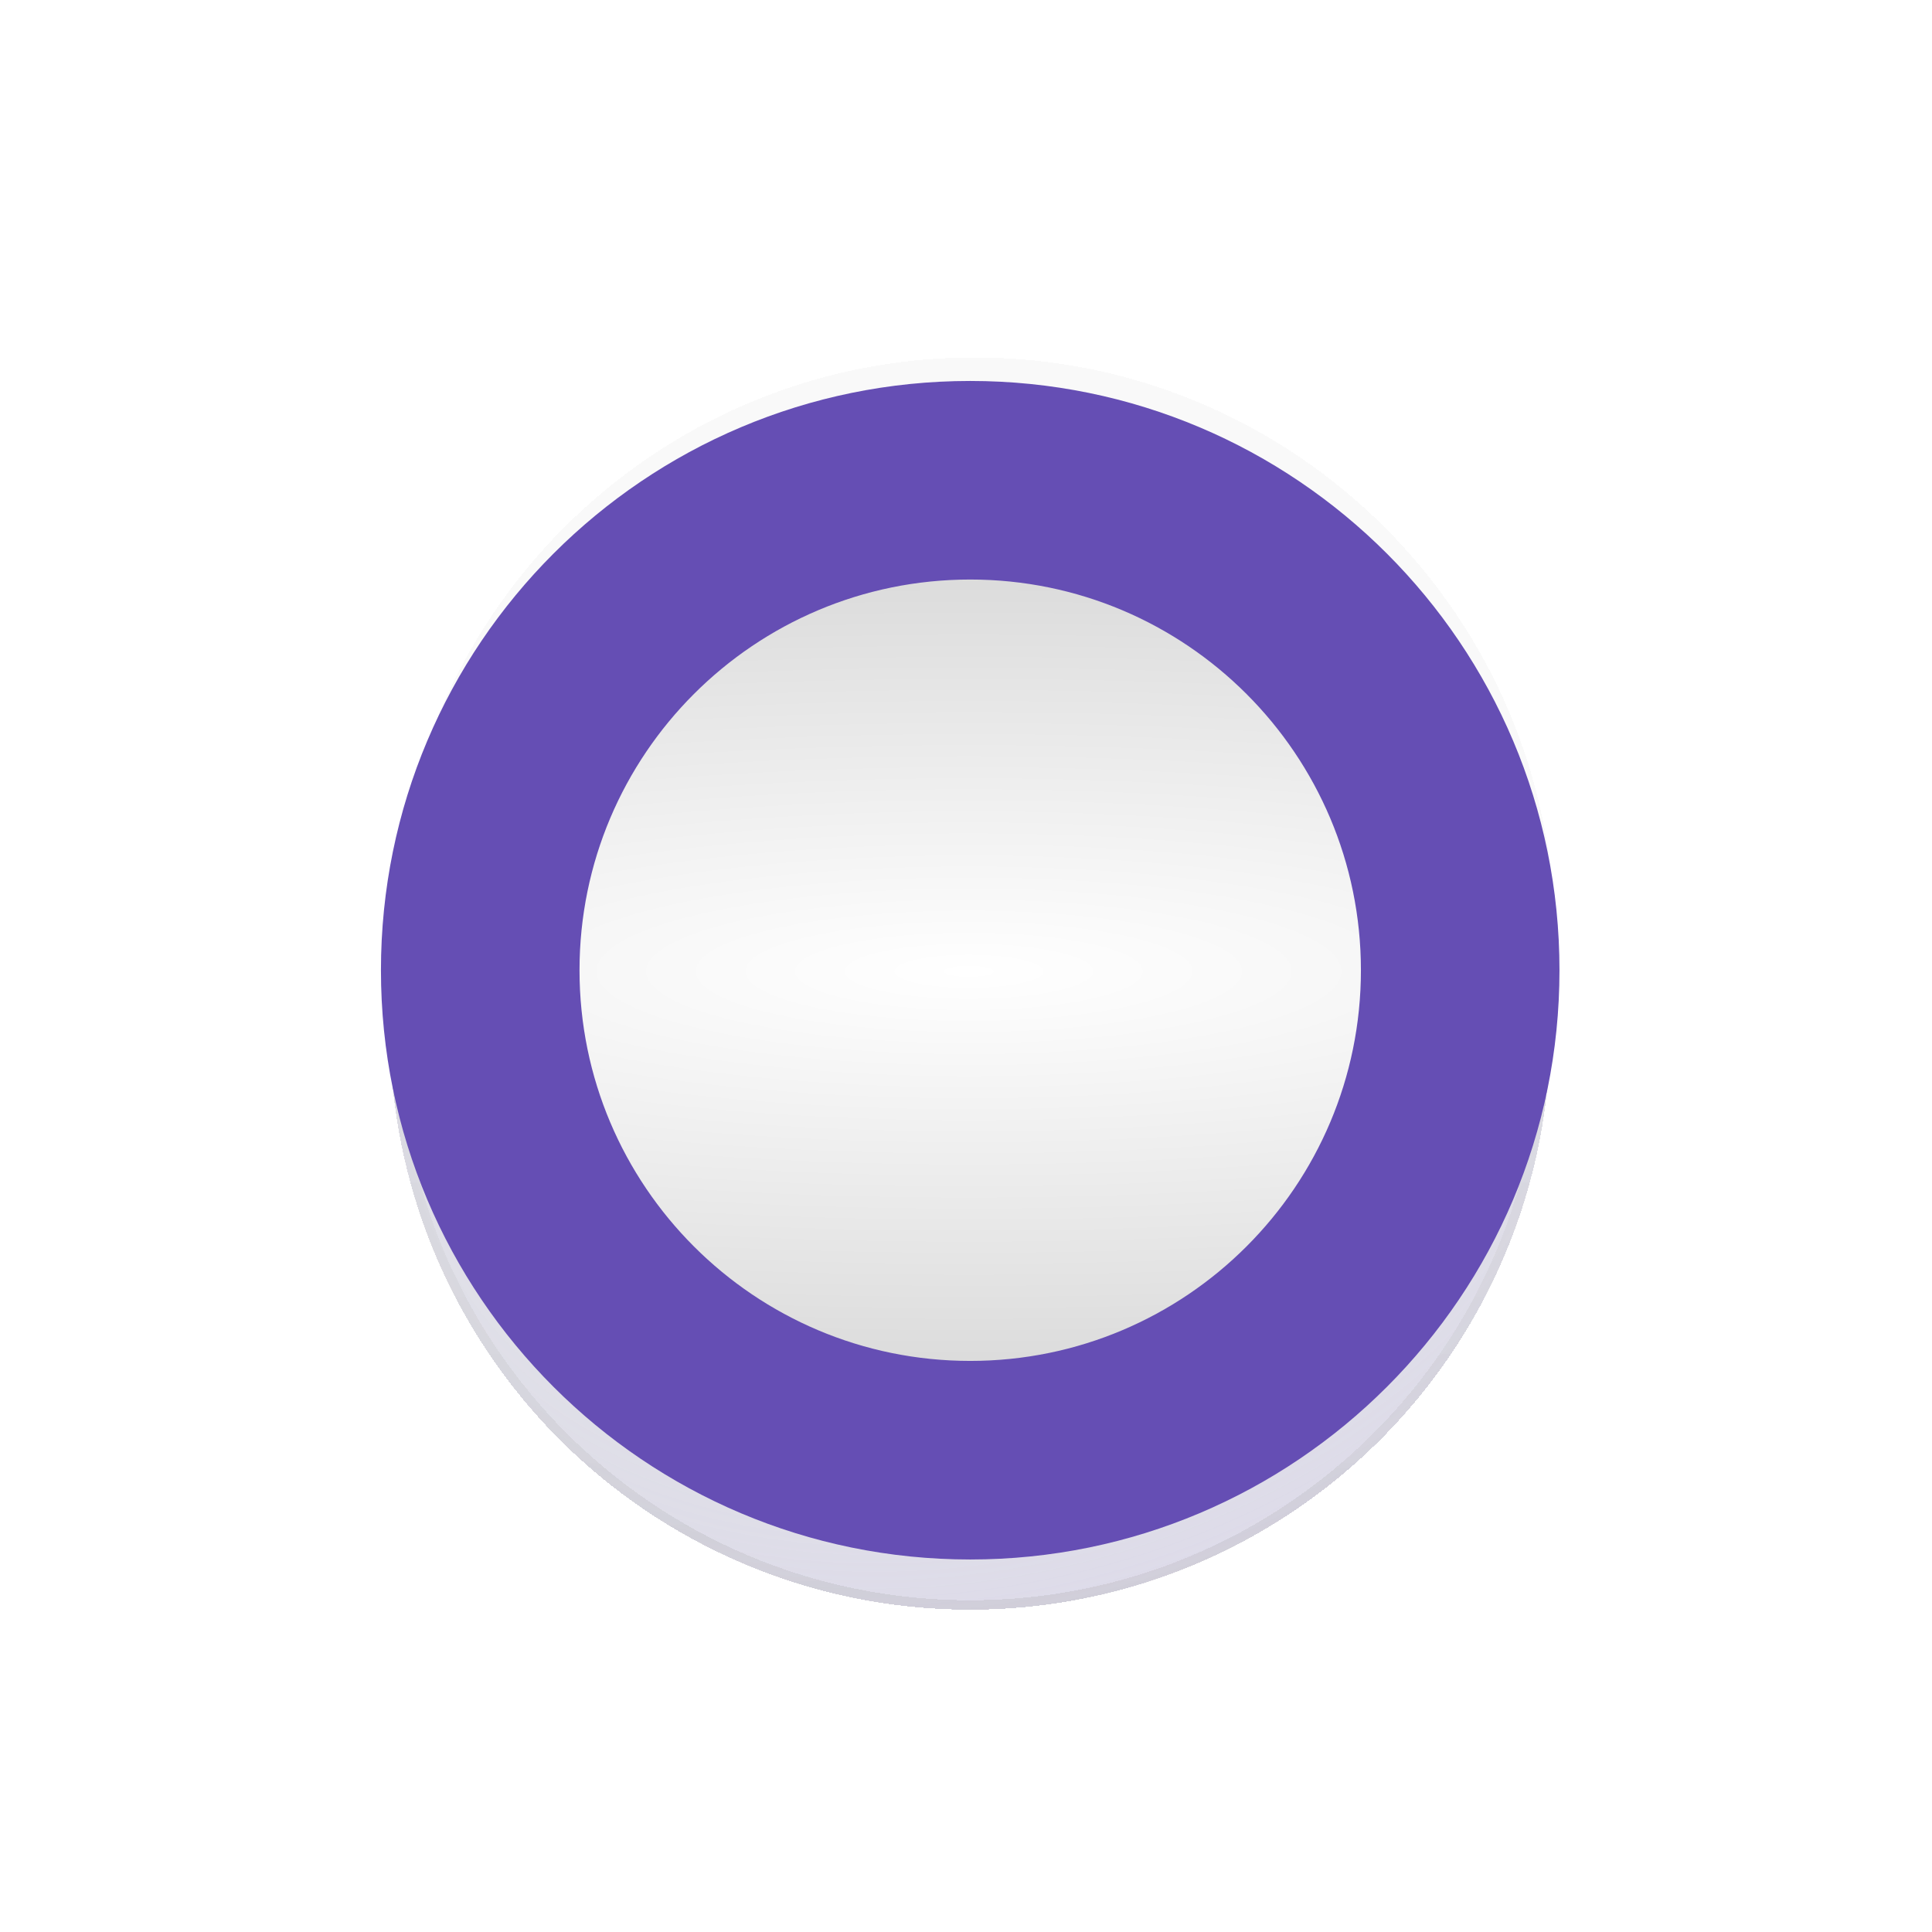
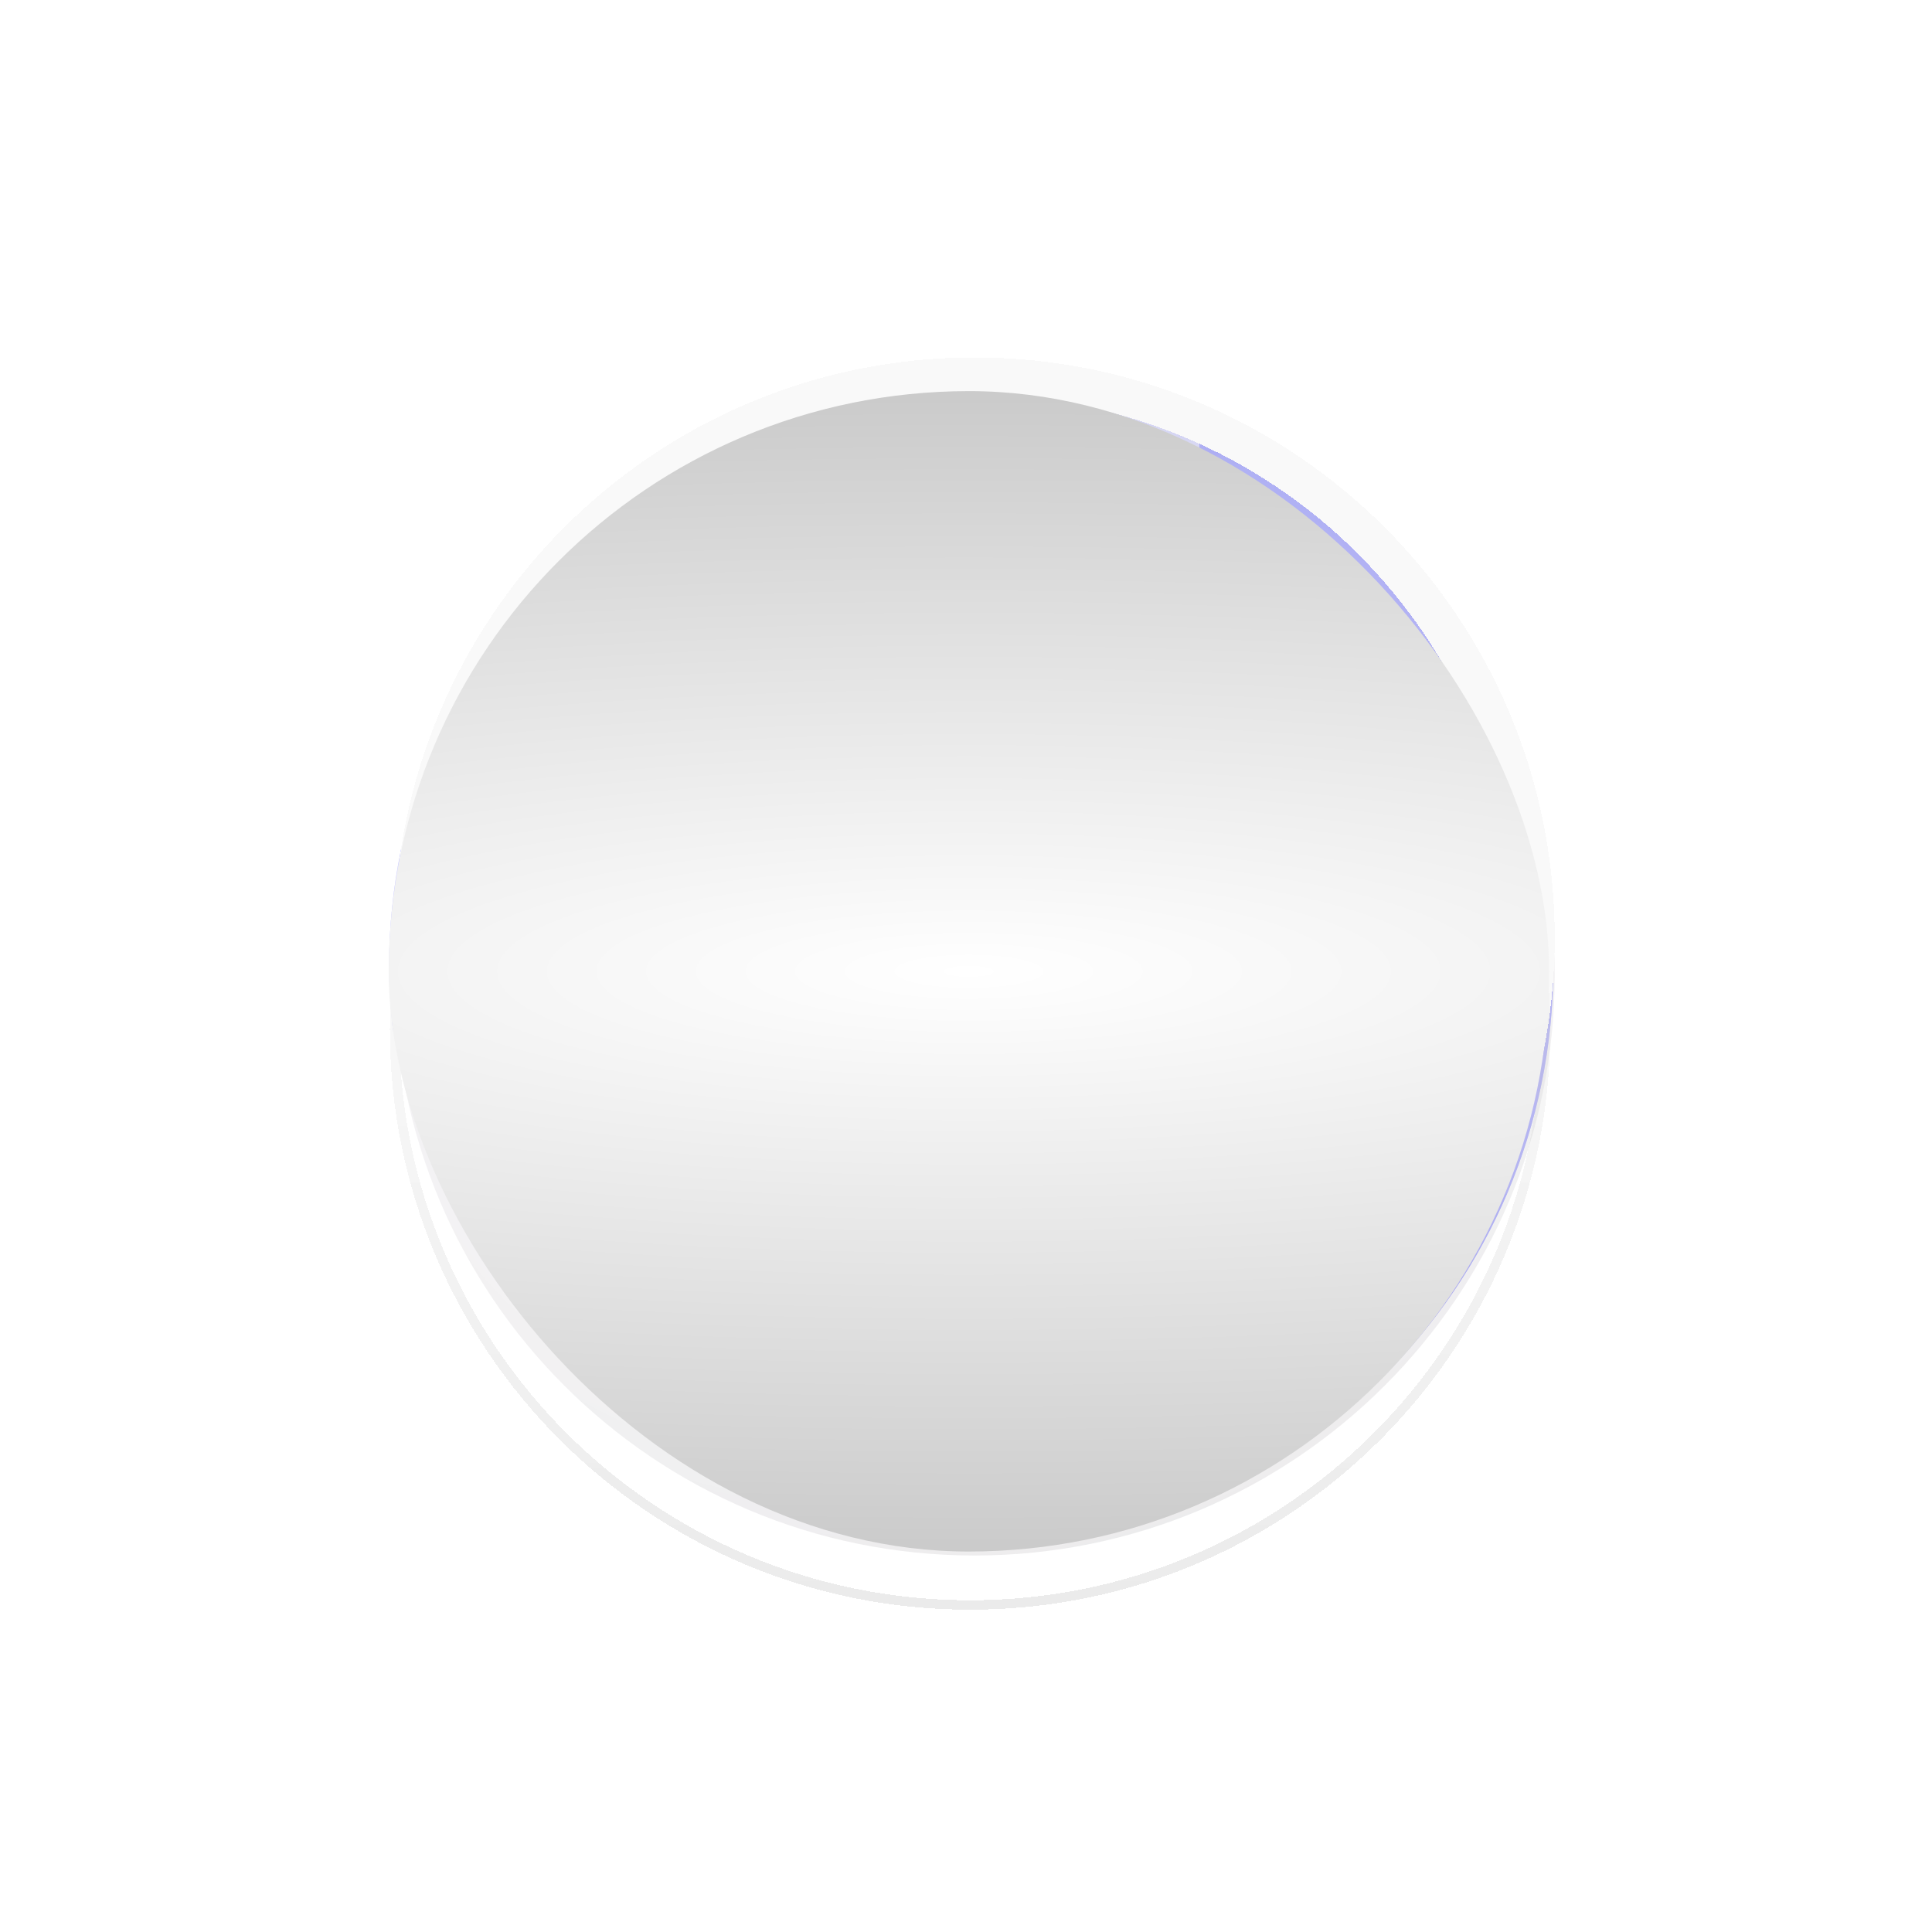
<svg xmlns="http://www.w3.org/2000/svg" fill="none" height="100%" overflow="visible" preserveAspectRatio="none" style="display: block;" viewBox="0 0 142 142" width="100%">
  <g id="Group">
    <g id="Frame 1597884268" opacity="0.5">
      <g filter="url(#filter0_f_0_42066)" id="Vector" opacity="0.8">
        <path d="M71.384 113.663C69.763 113.663 68.213 113.593 66.662 113.383C83.438 111.346 96.408 97.091 96.408 79.887C96.408 61.208 81.253 46.11 62.503 46.11C45.233 46.11 30.924 59.031 28.88 75.743C28.739 74.199 28.598 72.654 28.598 71.039C28.598 47.514 47.771 28.414 71.384 28.414C94.998 28.414 114.171 47.444 114.171 71.039C114.171 94.633 94.998 113.663 71.384 113.663Z" fill="#0000FF" />
        <path d="M71.385 28.76C47.961 28.76 28.943 47.707 28.943 71.039C28.943 71.669 28.966 72.288 29.001 72.902C32.233 57.395 46.035 45.764 62.503 45.764C81.442 45.764 96.754 61.015 96.754 79.886C96.754 96.319 85.043 110.083 69.446 113.277C70.083 113.305 70.728 113.317 71.385 113.317C94.809 113.317 113.825 94.441 113.825 71.039C113.825 47.637 94.809 28.76 71.385 28.76Z" stroke="white" stroke-opacity="0.2" stroke-width="0.692" />
      </g>
      <g filter="url(#filter1_f_0_42066)" id="Vector_2" opacity="0.8">
-         <path d="M71.384 28.414C73.006 28.414 74.556 28.484 76.107 28.695C59.331 30.731 46.361 44.986 46.361 62.191C46.361 80.87 61.516 95.968 80.266 95.968C97.536 95.968 111.845 83.047 113.889 66.334C114.03 67.879 114.171 69.424 114.171 71.039C114.171 94.563 94.998 113.663 71.384 113.663C47.771 113.663 28.598 94.563 28.598 71.039C28.598 47.514 47.7 28.414 71.384 28.414Z" fill="#55BEF0" />
        <path d="M71.385 28.76C47.891 28.76 28.943 47.706 28.943 71.039C28.944 94.371 47.961 113.317 71.385 113.317C94.808 113.317 113.825 94.371 113.825 71.039C113.825 70.409 113.803 69.79 113.769 69.176C110.536 84.682 96.734 96.313 80.266 96.313C61.326 96.313 46.016 81.061 46.016 62.19C46.016 45.758 57.727 31.992 73.325 28.8C72.688 28.772 72.043 28.76 71.385 28.76Z" stroke="white" stroke-opacity="0.2" stroke-width="0.692" />
      </g>
      <g filter="url(#filter2_f_0_42066)" id="Vector_3" opacity="0.8">
        <mask fill="white" id="path-5-inside-1_0_42066">
          <path d="M114.205 71.002C114.205 72.617 114.134 74.162 113.923 75.707C111.879 58.994 97.57 46.073 80.3 46.073C61.55 46.073 46.395 61.171 46.395 79.85C46.395 97.054 59.365 111.309 76.141 113.346C74.59 113.486 73.04 113.627 71.418 113.627C47.805 113.627 28.632 94.526 28.632 71.002C28.632 47.478 47.805 28.377 71.418 28.377C95.032 28.377 114.205 47.478 114.205 71.002Z" />
        </mask>
        <path d="M113.923 75.707L215.32 89.586L12.338 88.132L113.923 75.707ZM76.141 113.346L88.474 11.749L85.372 215.271L76.141 113.346ZM114.205 71.002H216.547C216.547 75.524 216.359 81.994 215.32 89.586L113.923 75.707L12.526 61.828C11.91 66.33 11.863 69.71 11.863 71.002H114.205ZM113.923 75.707L12.338 88.132C16.539 122.483 45.581 148.415 80.3 148.415V46.073V-56.269C149.558 -56.269 207.218 -4.495 215.508 63.282L113.923 75.707ZM80.3 46.073V148.415C117.706 148.415 148.737 118.058 148.737 79.85H46.395H-55.947C-55.947 4.284 5.394 -56.269 80.3 -56.269V46.073ZM46.395 79.85H148.737C148.737 44.429 122.202 15.844 88.474 11.749L76.141 113.346L63.808 214.942C-3.472 206.775 -55.947 149.679 -55.947 79.85H46.395ZM76.141 113.346L85.372 215.271C84.453 215.354 78.388 215.969 71.418 215.969V113.627V11.284C69.299 11.284 67.701 11.376 66.948 11.427C66.754 11.44 66.601 11.451 66.502 11.459C66.403 11.466 66.345 11.471 66.343 11.472C66.343 11.472 66.379 11.469 66.478 11.46C66.585 11.45 66.704 11.439 66.91 11.421L76.141 113.346ZM71.418 113.627V215.969C-8.352 215.969 -73.71 151.413 -73.71 71.002H28.632H130.974C130.974 37.639 103.961 11.284 71.418 11.284V113.627ZM28.632 71.002H-73.71C-73.71 -9.409 -8.352 -73.965 71.418 -73.965V28.377V130.72C103.961 130.72 130.974 104.365 130.974 71.002H28.632ZM71.418 28.377V-73.965C151.188 -73.965 216.547 -9.409 216.547 71.002H114.205H11.863C11.863 104.365 38.876 130.72 71.418 130.72V28.377Z" fill="white" fill-opacity="0.8" mask="url(#path-5-inside-1_0_42066)" />
      </g>
      <g filter="url(#filter3_f_0_42066)" id="Vector_4" opacity="0.8">
        <mask fill="white" id="path-7-inside-2_0_42066">
          <path d="M71.382 113.786C69.767 113.786 68.222 113.715 66.677 113.504C83.39 111.46 96.311 97.151 96.311 79.881C96.311 61.131 81.213 45.976 62.534 45.976C45.33 45.976 31.075 58.946 29.038 75.722C28.898 74.171 28.757 72.621 28.757 70.999C28.757 47.386 47.858 28.213 71.382 28.213C94.906 28.213 114.007 47.386 114.007 70.999C114.007 94.613 94.977 113.786 71.382 113.786Z" />
        </mask>
        <path d="M66.677 113.504L52.798 214.901L54.252 11.919L66.677 113.504ZM29.038 75.722L130.635 88.055L-72.887 84.953L29.038 75.722ZM71.382 113.786V216.128C66.86 216.128 60.39 215.94 52.798 214.901L66.677 113.504L80.556 12.107C76.054 11.491 72.674 11.444 71.382 11.444V113.786ZM66.677 113.504L54.252 11.919C19.901 16.12 -6.031 45.162 -6.031 79.881H96.311H198.653C198.653 149.139 146.879 206.799 79.102 215.089L66.677 113.504ZM96.311 79.881H-6.031C-6.031 117.287 24.326 148.318 62.534 148.318V45.976L62.534 -56.366C138.1 -56.366 198.653 4.975 198.653 79.881H96.311ZM62.534 45.976V148.318C97.955 148.318 126.541 121.783 130.635 88.055L29.038 75.722L-72.558 63.39C-64.391 -3.891 -7.295 -56.366 62.534 -56.366L62.534 45.976ZM29.038 75.722L-72.887 84.953C-72.97 84.034 -73.585 77.969 -73.585 70.999H28.757H131.1C131.1 68.881 131.008 67.283 130.957 66.529C130.944 66.335 130.933 66.183 130.925 66.083C130.918 65.984 130.913 65.926 130.912 65.924C130.912 65.924 130.916 65.961 130.924 66.059C130.934 66.166 130.945 66.285 130.963 66.491L29.038 75.722ZM28.757 70.999H-73.585C-73.585 -8.771 -9.029 -74.129 71.382 -74.129V28.213V130.555C104.745 130.555 131.1 103.542 131.1 70.999H28.757ZM71.382 28.213V-74.129C151.793 -74.129 216.349 -8.771 216.349 70.999H114.007H11.665C11.665 103.542 38.019 130.555 71.382 130.555V28.213ZM114.007 70.999H216.349C216.349 150.659 151.973 216.128 71.382 216.128V113.786V11.444C37.98 11.444 11.665 38.567 11.665 70.999H114.007Z" fill="white" fill-opacity="0.2" mask="url(#path-7-inside-2_0_42066)" />
      </g>
      <mask height="207" id="mask0_0_42066" maskUnits="userSpaceOnUse" style="mask-type:alpha" width="127" x="110" y="-31">
        <path d="M132.486 -12.405C132.486 -23.066 141.202 -31.891 151.679 -29.918C159.753 -28.398 167.641 -25.919 175.17 -22.519C188.585 -16.462 200.558 -7.619 210.291 3.421C220.025 14.462 227.298 27.448 231.626 41.517C235.954 55.585 237.238 70.413 235.393 85.016C233.549 99.619 228.617 113.662 220.926 126.212C213.236 138.762 202.962 149.532 190.788 157.805C178.614 166.079 164.819 171.666 150.319 174.197C142.181 175.617 133.925 176.056 125.726 175.521C115.087 174.826 108.84 164.111 111.491 153.785C114.143 143.458 124.773 137.548 135.424 137.067C138.186 136.942 140.944 136.641 143.681 136.163C152.784 134.575 161.445 131.067 169.087 125.873C176.73 120.679 183.179 113.918 188.007 106.04C192.835 98.161 195.931 89.345 197.089 80.177C198.247 71.01 197.441 61.701 194.724 52.869C192.007 44.037 187.441 35.885 181.331 28.954C175.22 22.023 167.704 16.471 159.282 12.669C156.75 11.525 154.153 10.548 151.509 9.74C141.312 6.625 132.486 -1.743 132.486 -12.405Z" fill="white" id="Ellipse 439" />
      </mask>
      <g mask="url(#mask0_0_42066)">
</g>
    </g>
    <path d="M71.625 114.327C95.177 114.327 114.269 95.235 114.269 71.683C114.269 48.131 95.177 29.039 71.625 29.039C48.073 29.039 28.98 48.131 28.98 71.683C28.98 95.235 48.073 114.327 71.625 114.327Z" fill="url(#paint0_radial_0_42066)" fill-opacity="0.1" id="Vector_5" />
    <g filter="url(#filter4_bdiii_0_42066)" id="Vector_6">
      <path d="M71.625 114.327C95.177 114.327 114.269 95.235 114.269 71.683C114.269 48.131 95.177 29.039 71.625 29.039C48.073 29.039 28.98 48.131 28.98 71.683C28.98 95.235 48.073 114.327 71.625 114.327Z" fill="#F9FBFF" fill-opacity="0.18" shape-rendering="crispEdges" />
      <path d="M71.625 30.421C94.413 30.422 112.886 48.895 112.886 71.683C112.886 94.471 94.413 112.944 71.625 112.944C48.837 112.944 30.363 94.471 30.363 71.683C30.363 48.895 48.837 30.421 71.625 30.421Z" shape-rendering="crispEdges" stroke="#F9F9F9" stroke-width="2.766" />
    </g>
    <g filter="url(#filter5_bdi_0_42066)" id="Ellipse 440">
-       <ellipse cx="71.3" cy="71.516" fill="url(#paint1_radial_0_42066)" fill-opacity="0.4" rx="42.644" ry="42.644" shape-rendering="crispEdges" />
      <path d="M71.3 29.218C94.66 29.218 113.598 48.156 113.598 71.516C113.598 94.877 94.66 113.814 71.3 113.814C47.939 113.814 29.001 94.877 29.001 71.516C29.001 48.156 47.939 29.218 71.3 29.218Z" shape-rendering="crispEdges" stroke="url(#paint2_linear_0_42066)" stroke-opacity="0.2" stroke-width="0.692" />
    </g>
    <g id="Frame 1597884333">
      <rect fill="url(#paint3_radial_0_42066)" height="85.289" rx="42.644" width="85.289" x="28.57" y="28.747" />
    </g>
    <g filter="url(#filter6_bi_0_42066)" id="Ellipse 442">
-       <path d="M114.62 71.311C114.62 95.23 95.229 114.621 71.31 114.621C47.39 114.621 27.999 95.23 27.999 71.311C27.999 47.391 47.39 28 71.31 28C95.229 28 114.62 47.391 114.62 71.311ZM42.594 71.311C42.594 87.17 55.45 100.026 71.31 100.026C87.169 100.026 100.026 87.17 100.026 71.311C100.026 55.451 87.169 42.595 71.31 42.595C55.45 42.595 42.594 55.451 42.594 71.311Z" fill="#654EB4" />
-     </g>
+       </g>
  </g>
  <defs>
    <filter color-interpolation-filters="sRGB" filterUnits="userSpaceOnUse" height="140.57" id="filter0_f_0_42066" width="140.893" x="0.938" y="0.754">
      <feFlood flood-opacity="0" result="BackgroundImageFix" />
      <feBlend in="SourceGraphic" in2="BackgroundImageFix" mode="normal" result="shape" />
      <feGaussianBlur result="effect1_foregroundBlur_0_42066" stdDeviation="13.83" />
    </filter>
    <filter color-interpolation-filters="sRGB" filterUnits="userSpaceOnUse" height="140.57" id="filter1_f_0_42066" width="140.893" x="0.938" y="0.754">
      <feFlood flood-opacity="0" result="BackgroundImageFix" />
      <feBlend in="SourceGraphic" in2="BackgroundImageFix" mode="normal" result="shape" />
      <feGaussianBlur result="effect1_foregroundBlur_0_42066" stdDeviation="13.83" />
    </filter>
    <filter color-interpolation-filters="sRGB" filterUnits="userSpaceOnUse" height="140.57" id="filter2_f_0_42066" width="140.893" x="0.972" y="0.717">
      <feFlood flood-opacity="0" result="BackgroundImageFix" />
      <feBlend in="SourceGraphic" in2="BackgroundImageFix" mode="normal" result="shape" />
      <feGaussianBlur result="effect1_foregroundBlur_0_42066" stdDeviation="13.83" />
    </filter>
    <filter color-interpolation-filters="sRGB" filterUnits="userSpaceOnUse" height="140.893" id="filter3_f_0_42066" width="140.57" x="1.097" y="0.553">
      <feFlood flood-opacity="0" result="BackgroundImageFix" />
      <feBlend in="SourceGraphic" in2="BackgroundImageFix" mode="normal" result="shape" />
      <feGaussianBlur result="effect1_foregroundBlur_0_42066" stdDeviation="13.83" />
    </filter>
    <filter color-interpolation-filters="sRGB" filterUnits="userSpaceOnUse" height="112.949" id="filter4_bdiii_0_42066" width="112.949" x="15.15" y="15.209">
      <feFlood flood-opacity="0" result="BackgroundImageFix" />
      <feGaussianBlur in="BackgroundImageFix" stdDeviation="6.915" />
      <feComposite in2="SourceAlpha" operator="in" result="effect1_backgroundBlur_0_42066" />
      <feColorMatrix in="SourceAlpha" result="hardAlpha" type="matrix" values="0 0 0 0 0 0 0 0 0 0 0 0 0 0 0 0 0 0 127 0" />
      <feOffset dy="1.383" />
      <feGaussianBlur stdDeviation="0.692" />
      <feComposite in2="hardAlpha" operator="out" />
      <feColorMatrix type="matrix" values="0 0 0 0 0 0 0 0 0 0 0 0 0 0 0 0 0 0 0.25 0" />
      <feBlend in2="effect1_backgroundBlur_0_42066" mode="normal" result="effect2_dropShadow_0_42066" />
      <feBlend in="SourceGraphic" in2="effect2_dropShadow_0_42066" mode="normal" result="shape" />
      <feColorMatrix in="SourceAlpha" result="hardAlpha" type="matrix" values="0 0 0 0 0 0 0 0 0 0 0 0 0 0 0 0 0 0 127 0" />
      <feOffset dy="-2.766" />
      <feGaussianBlur stdDeviation="2.766" />
      <feComposite in2="hardAlpha" k2="-1" k3="1" operator="arithmetic" />
      <feColorMatrix type="matrix" values="0 0 0 0 0.748 0 0 0 0 0.82 0 0 0 0 0.889 0 0 0 1 0" />
      <feBlend in2="shape" mode="normal" result="effect3_innerShadow_0_42066" />
      <feColorMatrix in="SourceAlpha" result="hardAlpha" type="matrix" values="0 0 0 0 0 0 0 0 0 0 0 0 0 0 0 0 0 0 127 0" />
      <feOffset dy="1.383" />
      <feGaussianBlur stdDeviation="0.692" />
      <feComposite in2="hardAlpha" k2="-1" k3="1" operator="arithmetic" />
      <feColorMatrix type="matrix" values="0 0 0 0 0.811 0 0 0 0 0.793 0 0 0 0 0.793 0 0 0 0.44 0" />
      <feBlend in2="effect3_innerShadow_0_42066" mode="normal" result="effect4_innerShadow_0_42066" />
      <feColorMatrix in="SourceAlpha" result="hardAlpha" type="matrix" values="0 0 0 0 0 0 0 0 0 0 0 0 0 0 0 0 0 0 127 0" />
      <feOffset dy="-2.766" />
      <feGaussianBlur stdDeviation="2.766" />
      <feComposite in2="hardAlpha" k2="-1" k3="1" operator="arithmetic" />
      <feColorMatrix type="matrix" values="0 0 0 0 1 0 0 0 0 1 0 0 0 0 1 0 0 0 0.81 0" />
      <feBlend in2="effect4_innerShadow_0_42066" mode="normal" result="effect5_innerShadow_0_42066" />
    </filter>
    <filter color-interpolation-filters="sRGB" filterUnits="userSpaceOnUse" height="112.949" id="filter5_bdi_0_42066" width="112.949" x="14.825" y="15.042">
      <feFlood flood-opacity="0" result="BackgroundImageFix" />
      <feGaussianBlur in="BackgroundImageFix" stdDeviation="6.915" />
      <feComposite in2="SourceAlpha" operator="in" result="effect1_backgroundBlur_0_42066" />
      <feColorMatrix in="SourceAlpha" result="hardAlpha" type="matrix" values="0 0 0 0 0 0 0 0 0 0 0 0 0 0 0 0 0 0 127 0" />
      <feOffset dy="2.766" />
      <feGaussianBlur stdDeviation="1.383" />
      <feComposite in2="hardAlpha" operator="out" />
      <feColorMatrix type="matrix" values="0 0 0 0 0 0 0 0 0 0 0 0 0 0 0 0 0 0 0.12 0" />
      <feBlend in2="effect1_backgroundBlur_0_42066" mode="normal" result="effect2_dropShadow_0_42066" />
      <feBlend in="SourceGraphic" in2="effect2_dropShadow_0_42066" mode="normal" result="shape" />
      <feColorMatrix in="SourceAlpha" result="hardAlpha" type="matrix" values="0 0 0 0 0 0 0 0 0 0 0 0 0 0 0 0 0 0 127 0" />
      <feOffset dy="1.383" />
      <feGaussianBlur stdDeviation="4.149" />
      <feComposite in2="hardAlpha" k2="-1" k3="1" operator="arithmetic" />
      <feColorMatrix type="matrix" values="0 0 0 0 1 0 0 0 0 1 0 0 0 0 1 0 0 0 0.18 0" />
      <feBlend in2="shape" mode="normal" result="effect3_innerShadow_0_42066" />
    </filter>
    <filter color-interpolation-filters="sRGB" filterUnits="userSpaceOnUse" height="92.153" id="filter6_bi_0_42066" width="92.153" x="25.233" y="25.234">
      <feFlood flood-opacity="0" result="BackgroundImageFix" />
      <feGaussianBlur in="BackgroundImageFix" stdDeviation="1.383" />
      <feComposite in2="SourceAlpha" operator="in" result="effect1_backgroundBlur_0_42066" />
      <feBlend in="SourceGraphic" in2="effect1_backgroundBlur_0_42066" mode="normal" result="shape" />
      <feColorMatrix in="SourceAlpha" result="hardAlpha" type="matrix" values="0 0 0 0 0 0 0 0 0 0 0 0 0 0 0 0 0 0 127 0" />
      <feOffset />
      <feGaussianBlur stdDeviation="10.373" />
      <feComposite in2="hardAlpha" k2="-1" k3="1" operator="arithmetic" />
      <feColorMatrix type="matrix" values="0 0 0 0 0 0 0 0 0 0 0 0 0 0 0 0 0 0 0.8 0" />
      <feBlend in2="shape" mode="normal" result="effect2_innerShadow_0_42066" />
    </filter>
    <radialGradient cx="0" cy="0" gradientTransform="translate(71.625 71.683) rotate(-107.343) scale(61.056 79.203)" gradientUnits="userSpaceOnUse" id="paint0_radial_0_42066" r="1">
      <stop stop-color="#9B7ABC" stop-opacity="0.04" />
      <stop offset="0.865" />
    </radialGradient>
    <radialGradient cx="0" cy="0" gradientTransform="translate(71.3 71.516) rotate(-107.343) scale(61.056 79.203)" gradientUnits="userSpaceOnUse" id="paint1_radial_0_42066" r="1">
      <stop stop-color="#10292A" stop-opacity="0" />
      <stop offset="1" stop-color="#BCA4EE" />
    </radialGradient>
    <linearGradient gradientUnits="userSpaceOnUse" id="paint2_linear_0_42066" x1="71.3" x2="71.3" y1="28.872" y2="114.161">
      <stop stop-color="white" stop-opacity="0.6" />
      <stop offset="1" stop-color="#999999" />
    </linearGradient>
    <radialGradient cx="0" cy="0" gradientTransform="translate(71.215 71.392) rotate(89.859) scale(83.269 390.193)" gradientUnits="userSpaceOnUse" id="paint3_radial_0_42066" r="1">
      <stop stop-color="white" />
      <stop offset="1" stop-color="#999999" />
    </radialGradient>
  </defs>
</svg>